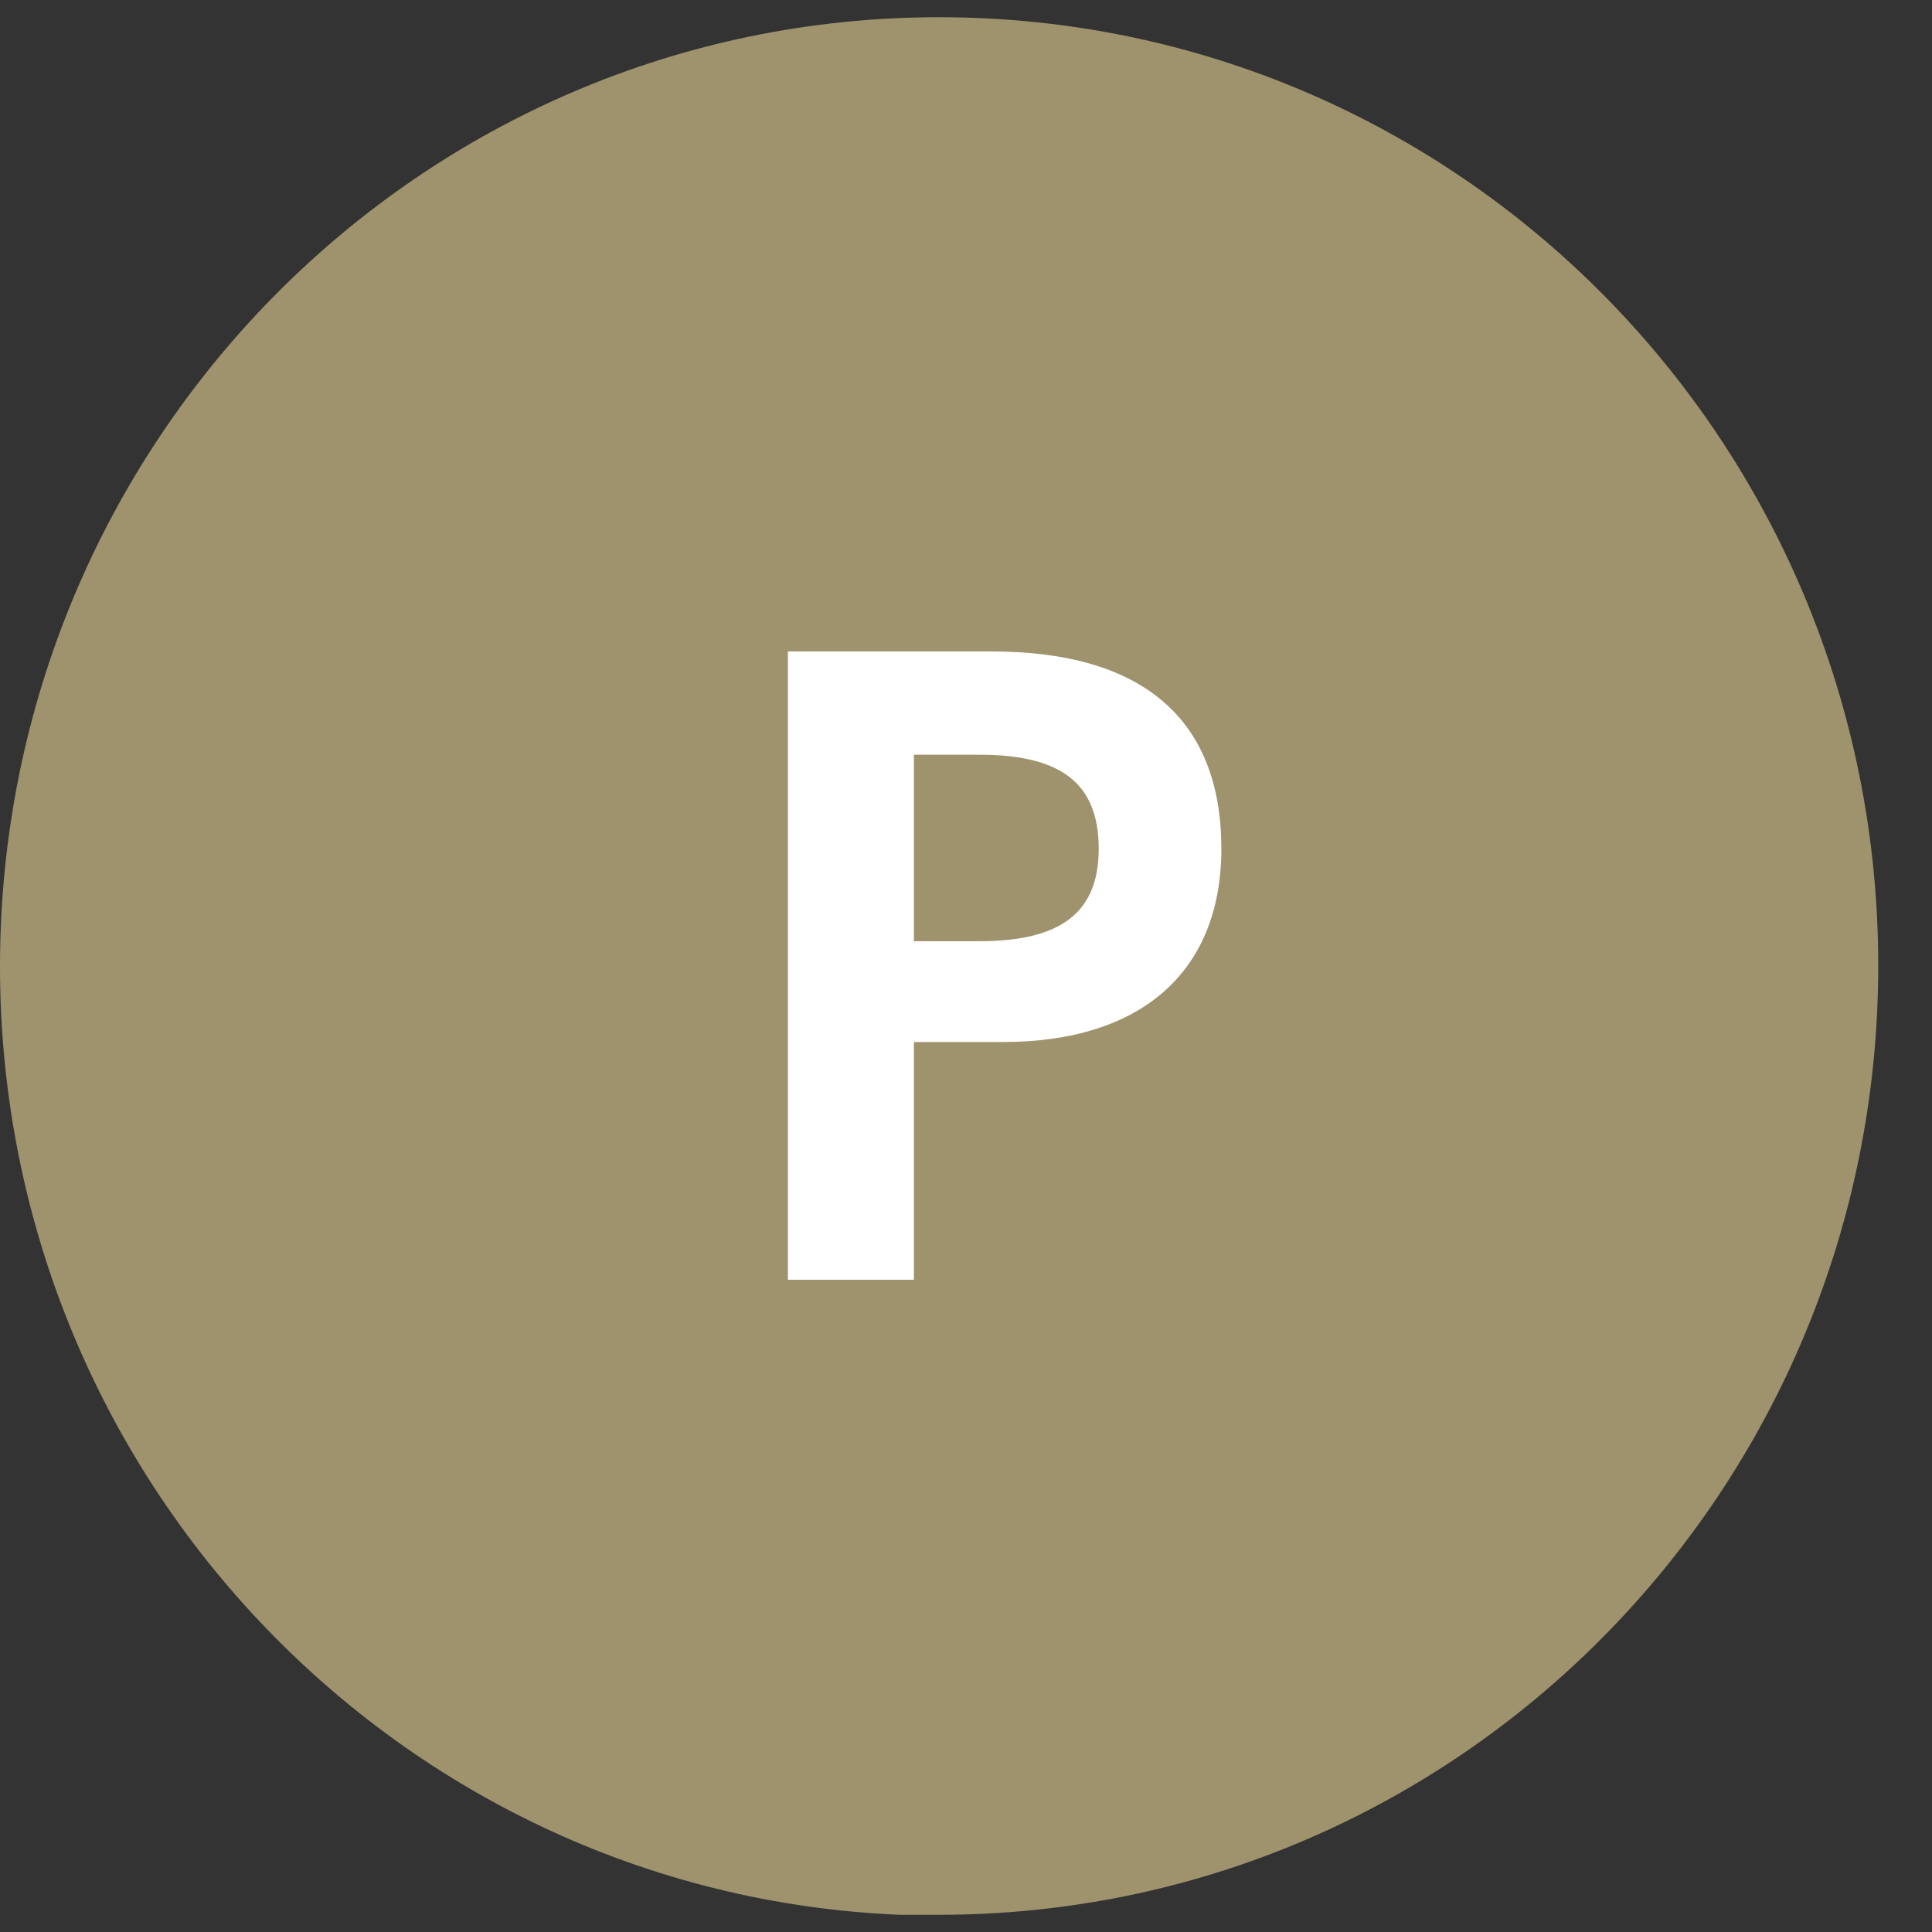
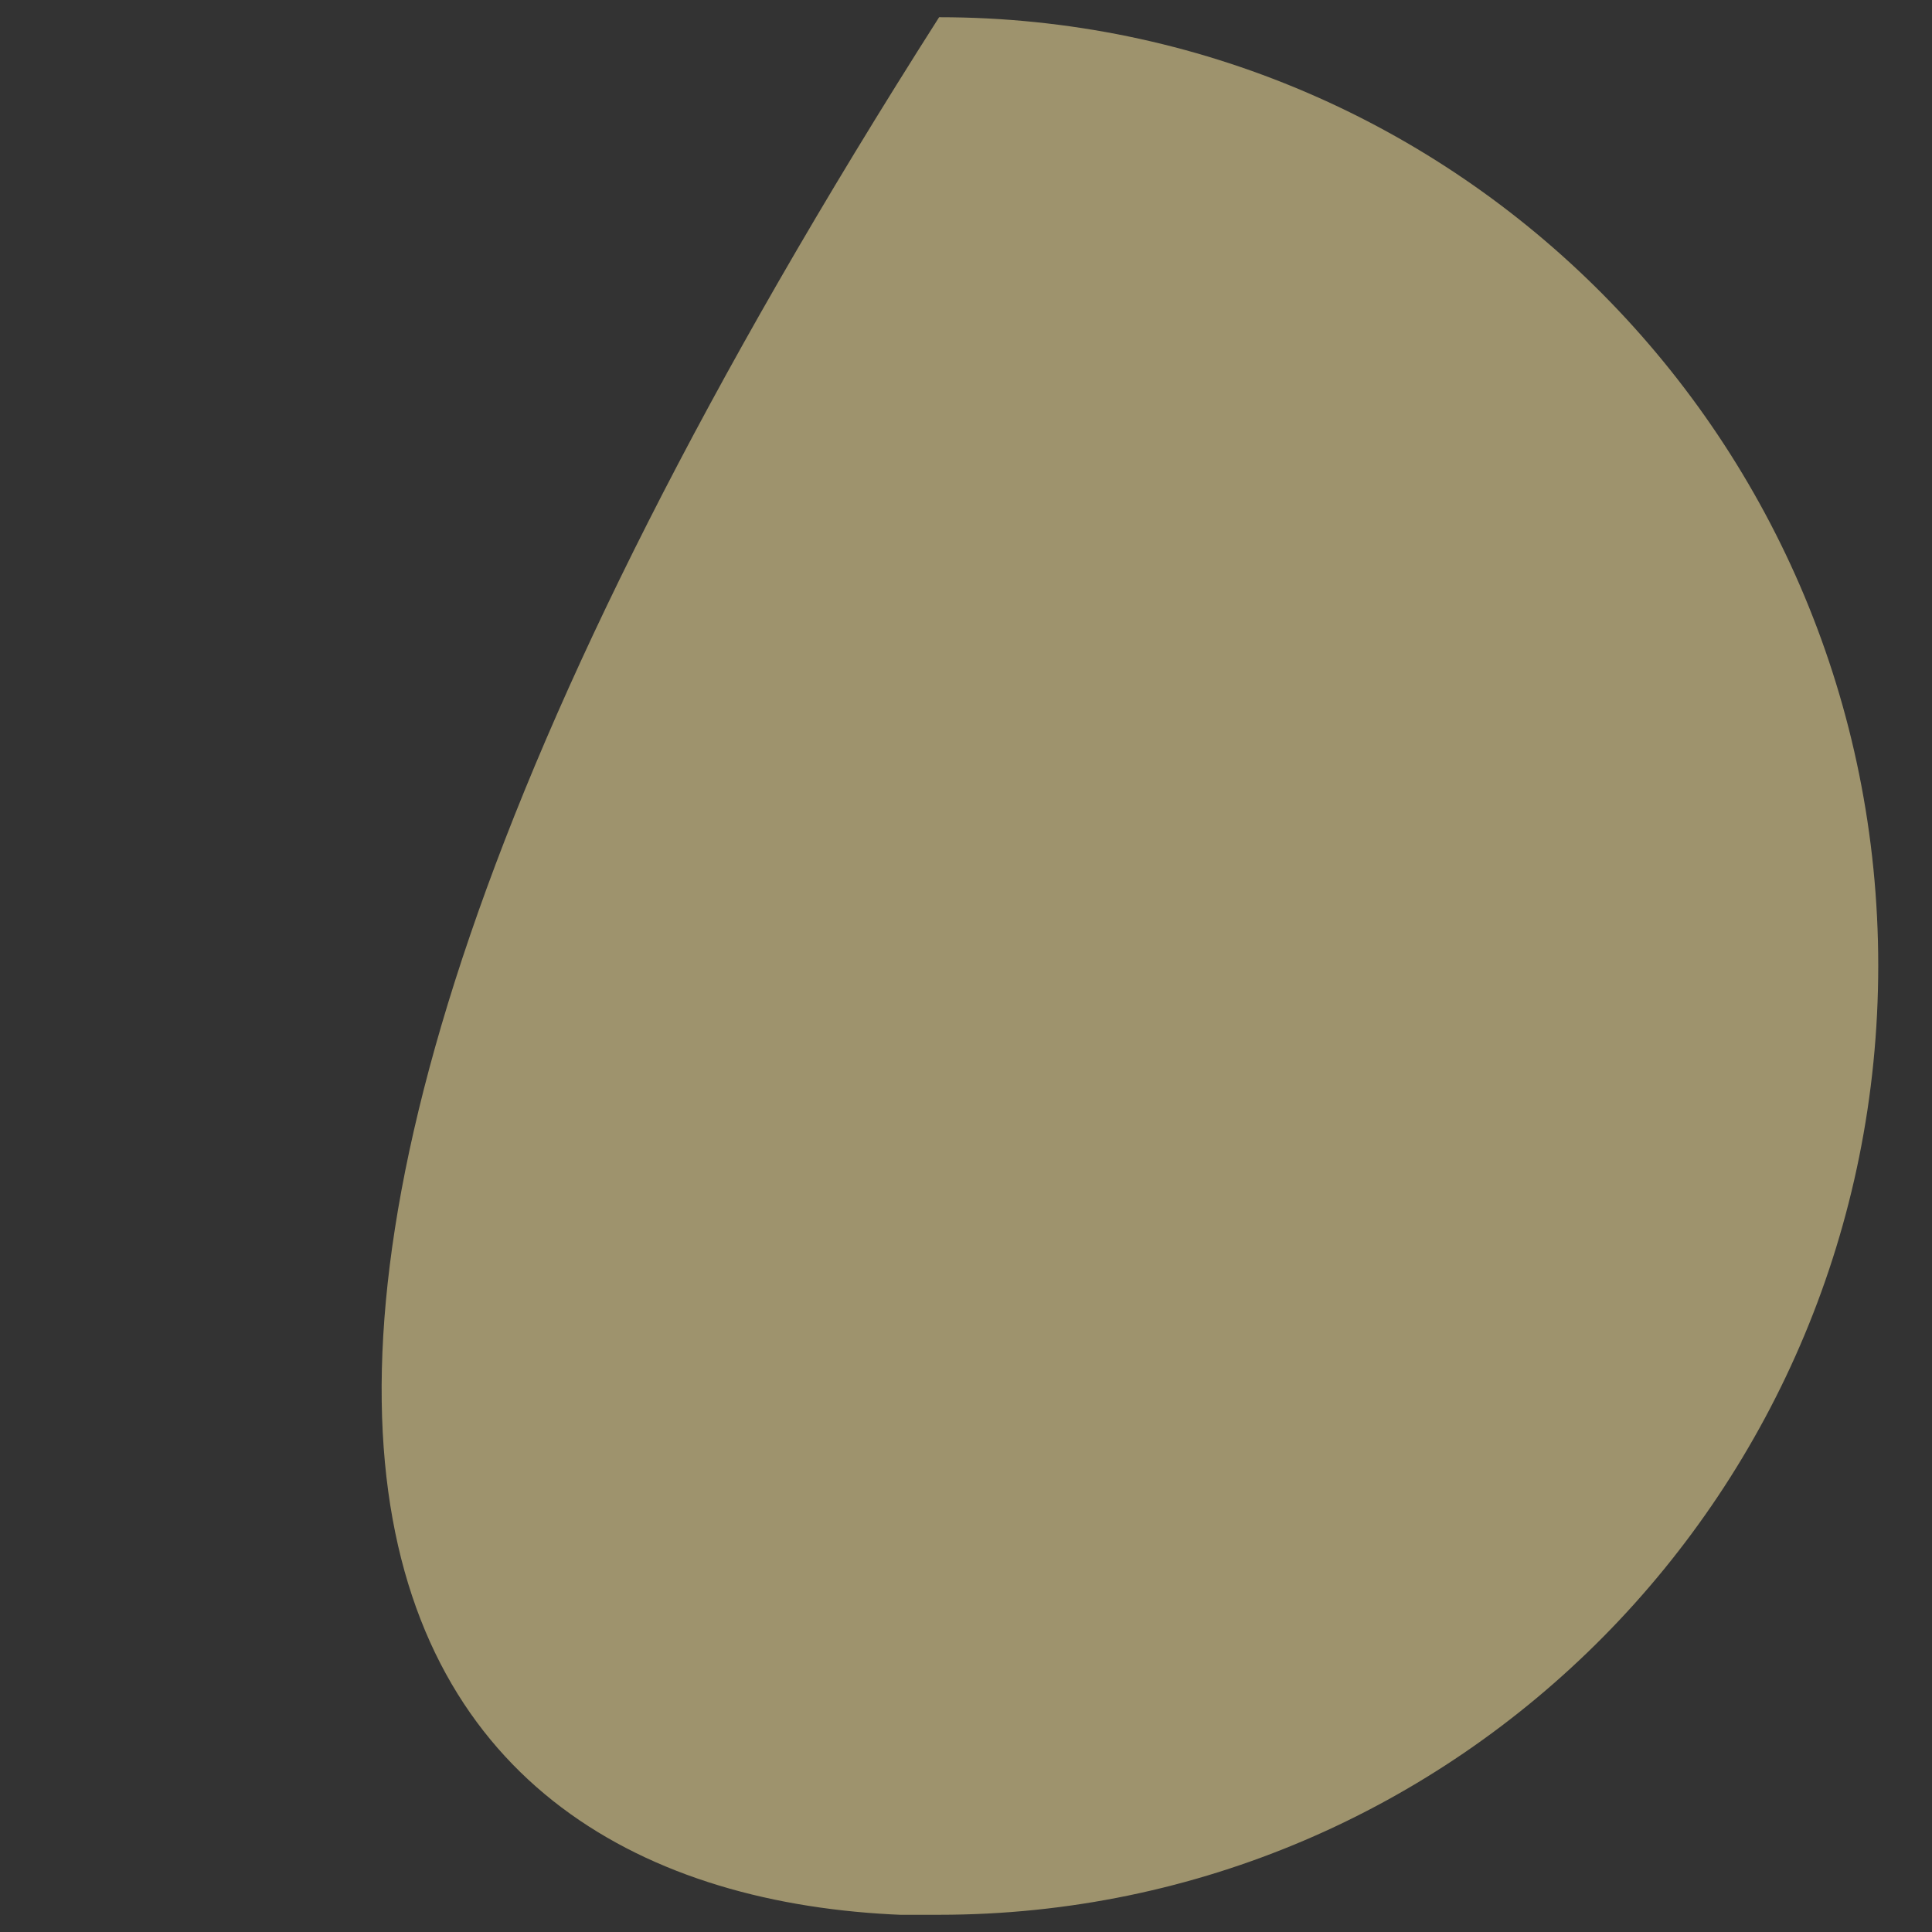
<svg xmlns="http://www.w3.org/2000/svg" width="23" height="23" viewBox="0 0 23 23" fill="none">
  <rect x="0" y="0" width="23" height="23" fill="#333333" stroke="none" />
  <g clip-path="url(#clip0_447_667)">
-     <path d="M11.18 22.795C17.36 22.795 22.36 17.735 22.36 11.495C22.36 5.255 17.36 0.205 11.18 0.205C5 0.205 0 5.265 0 11.505C0 17.745 5.01 22.805 11.18 22.805" fill="#9E936D" />
-     <path d="M10.88 8.985H11.66C12.62 8.985 13.08 9.315 13.08 10.105C13.08 10.855 12.64 11.205 11.66 11.205H10.88V8.985ZM10.88 15.235V12.405H11.94C13.6 12.405 14.54 11.555 14.54 10.105C14.54 8.575 13.62 7.755 11.8 7.755H9.38V15.235H10.88Z" fill="white" />
+     <path d="M11.18 22.795C17.36 22.795 22.36 17.735 22.36 11.495C22.36 5.255 17.36 0.205 11.18 0.205C0 17.745 5.01 22.805 11.18 22.805" fill="#9E936D" />
  </g>
  <defs>
    <clipPath id="clip0_447_667">
      <rect width="22.37" height="22.59" fill="white" transform="translate(0 0.205)" />
    </clipPath>
  </defs>
</svg>